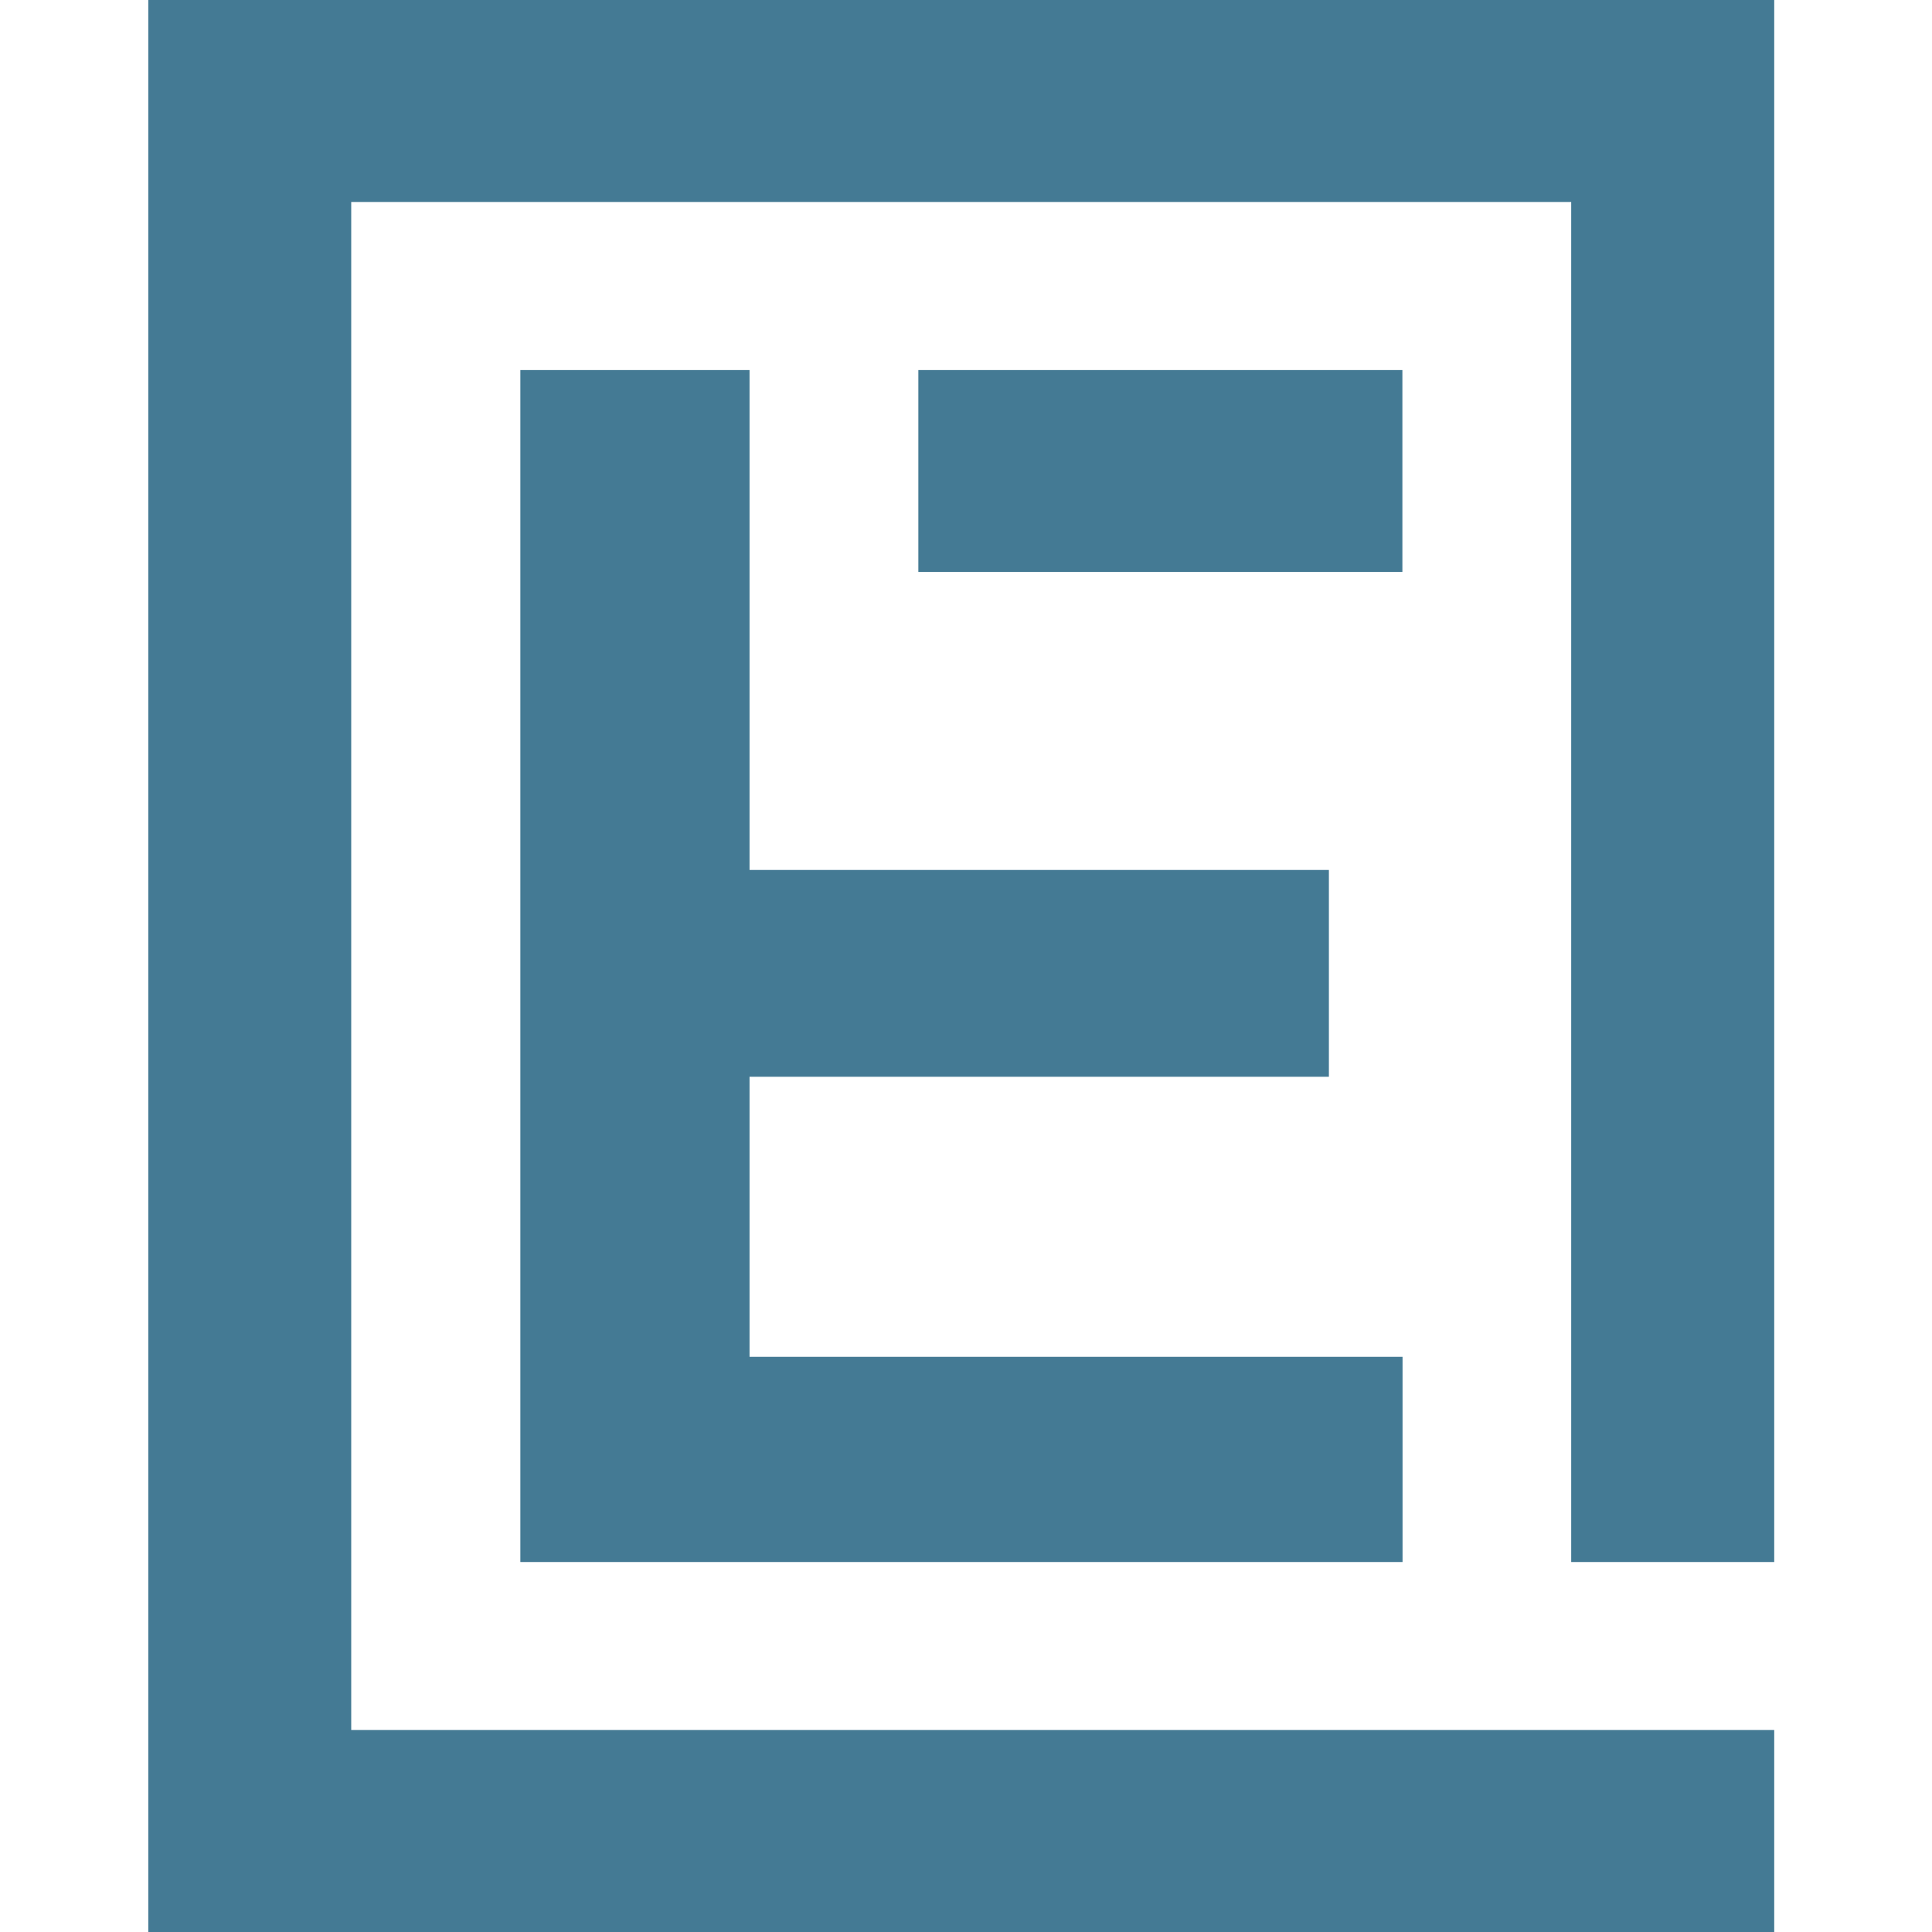
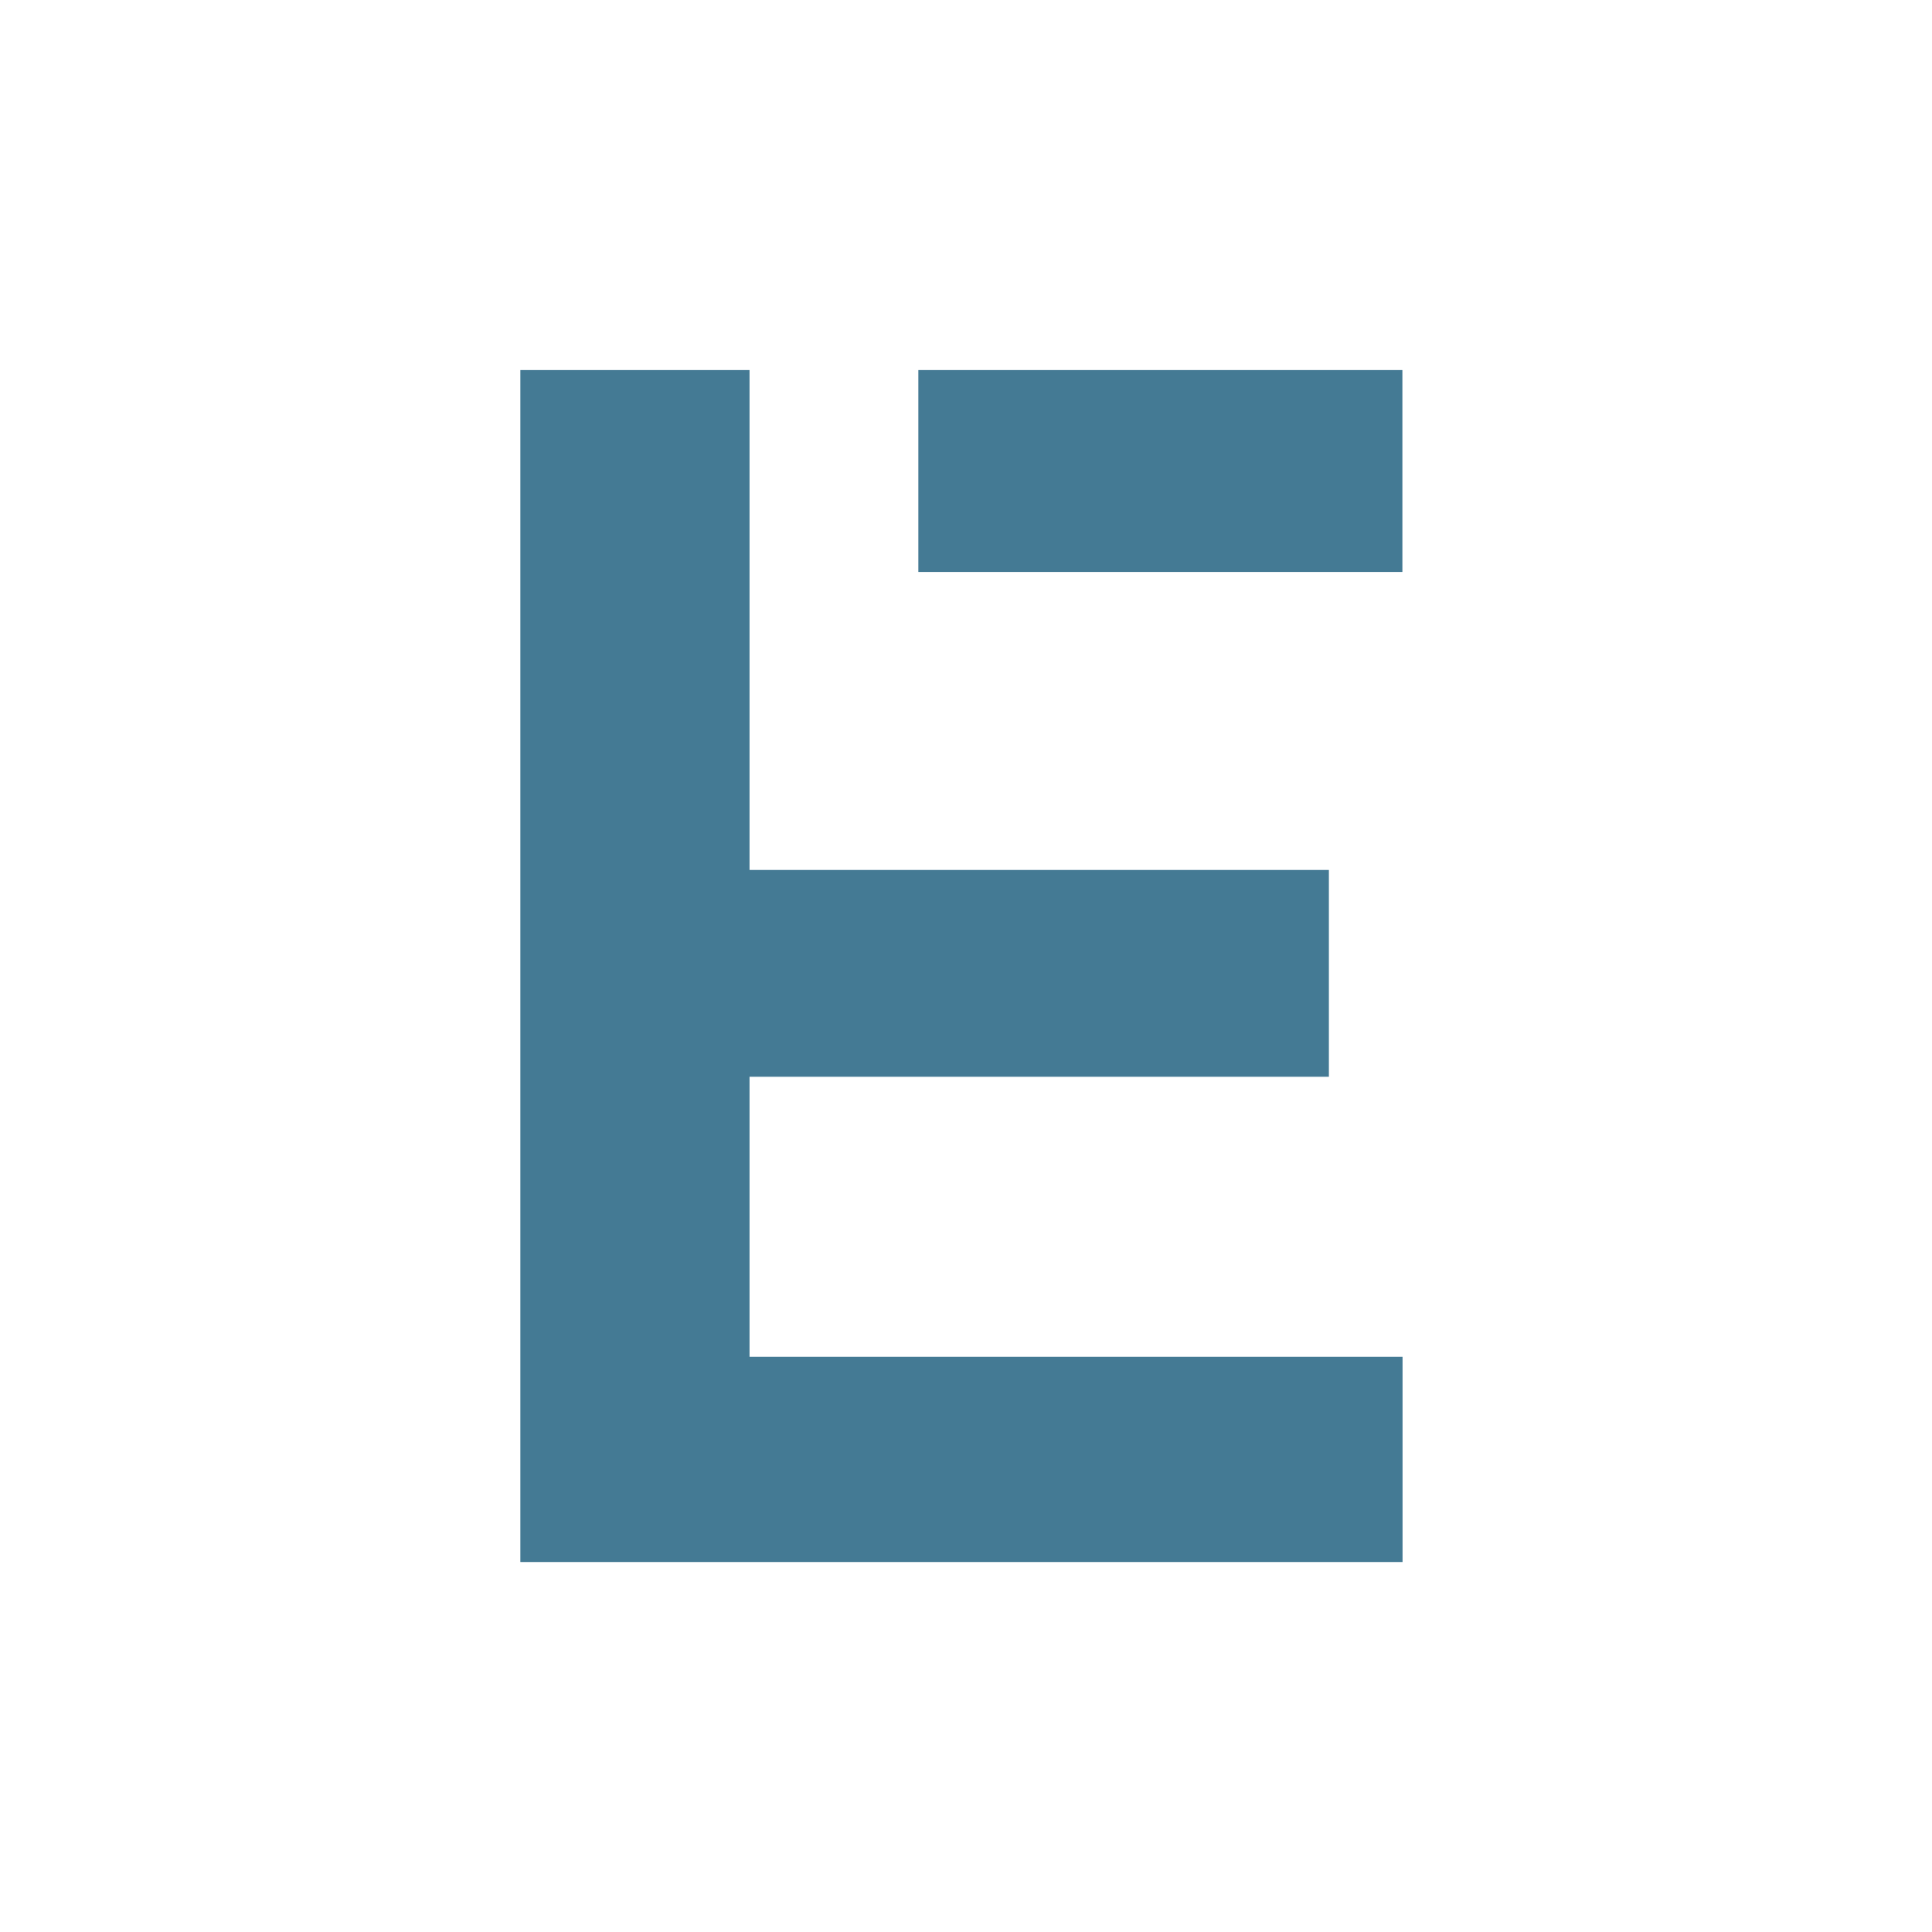
<svg xmlns="http://www.w3.org/2000/svg" width="24" height="24" viewBox="0 0 24 24" fill="none">
  <g id="Frame">
    <g id="Group">
      <g id="Group_2">
        <g id="Group_3">
          <path id="Vector" d="M9.311 7.105V4.597H6.464V19.404H17.423V16.855H9.311V13.376H16.508V10.807H9.311V7.105Z" fill="#447A94" />
          <path id="Vector_2" d="M17.421 4.597H11.408V7.105H17.421V4.597Z" fill="#447A94" />
-           <path id="Vector_3" d="M19.518 0H4.363H1.842V2.509V21.491V24H4.363H22.04V21.491H4.363V2.509H19.518V19.404H22.04V2.509V0H19.518Z" fill="#447A94" />
        </g>
      </g>
    </g>
  </g>
</svg>